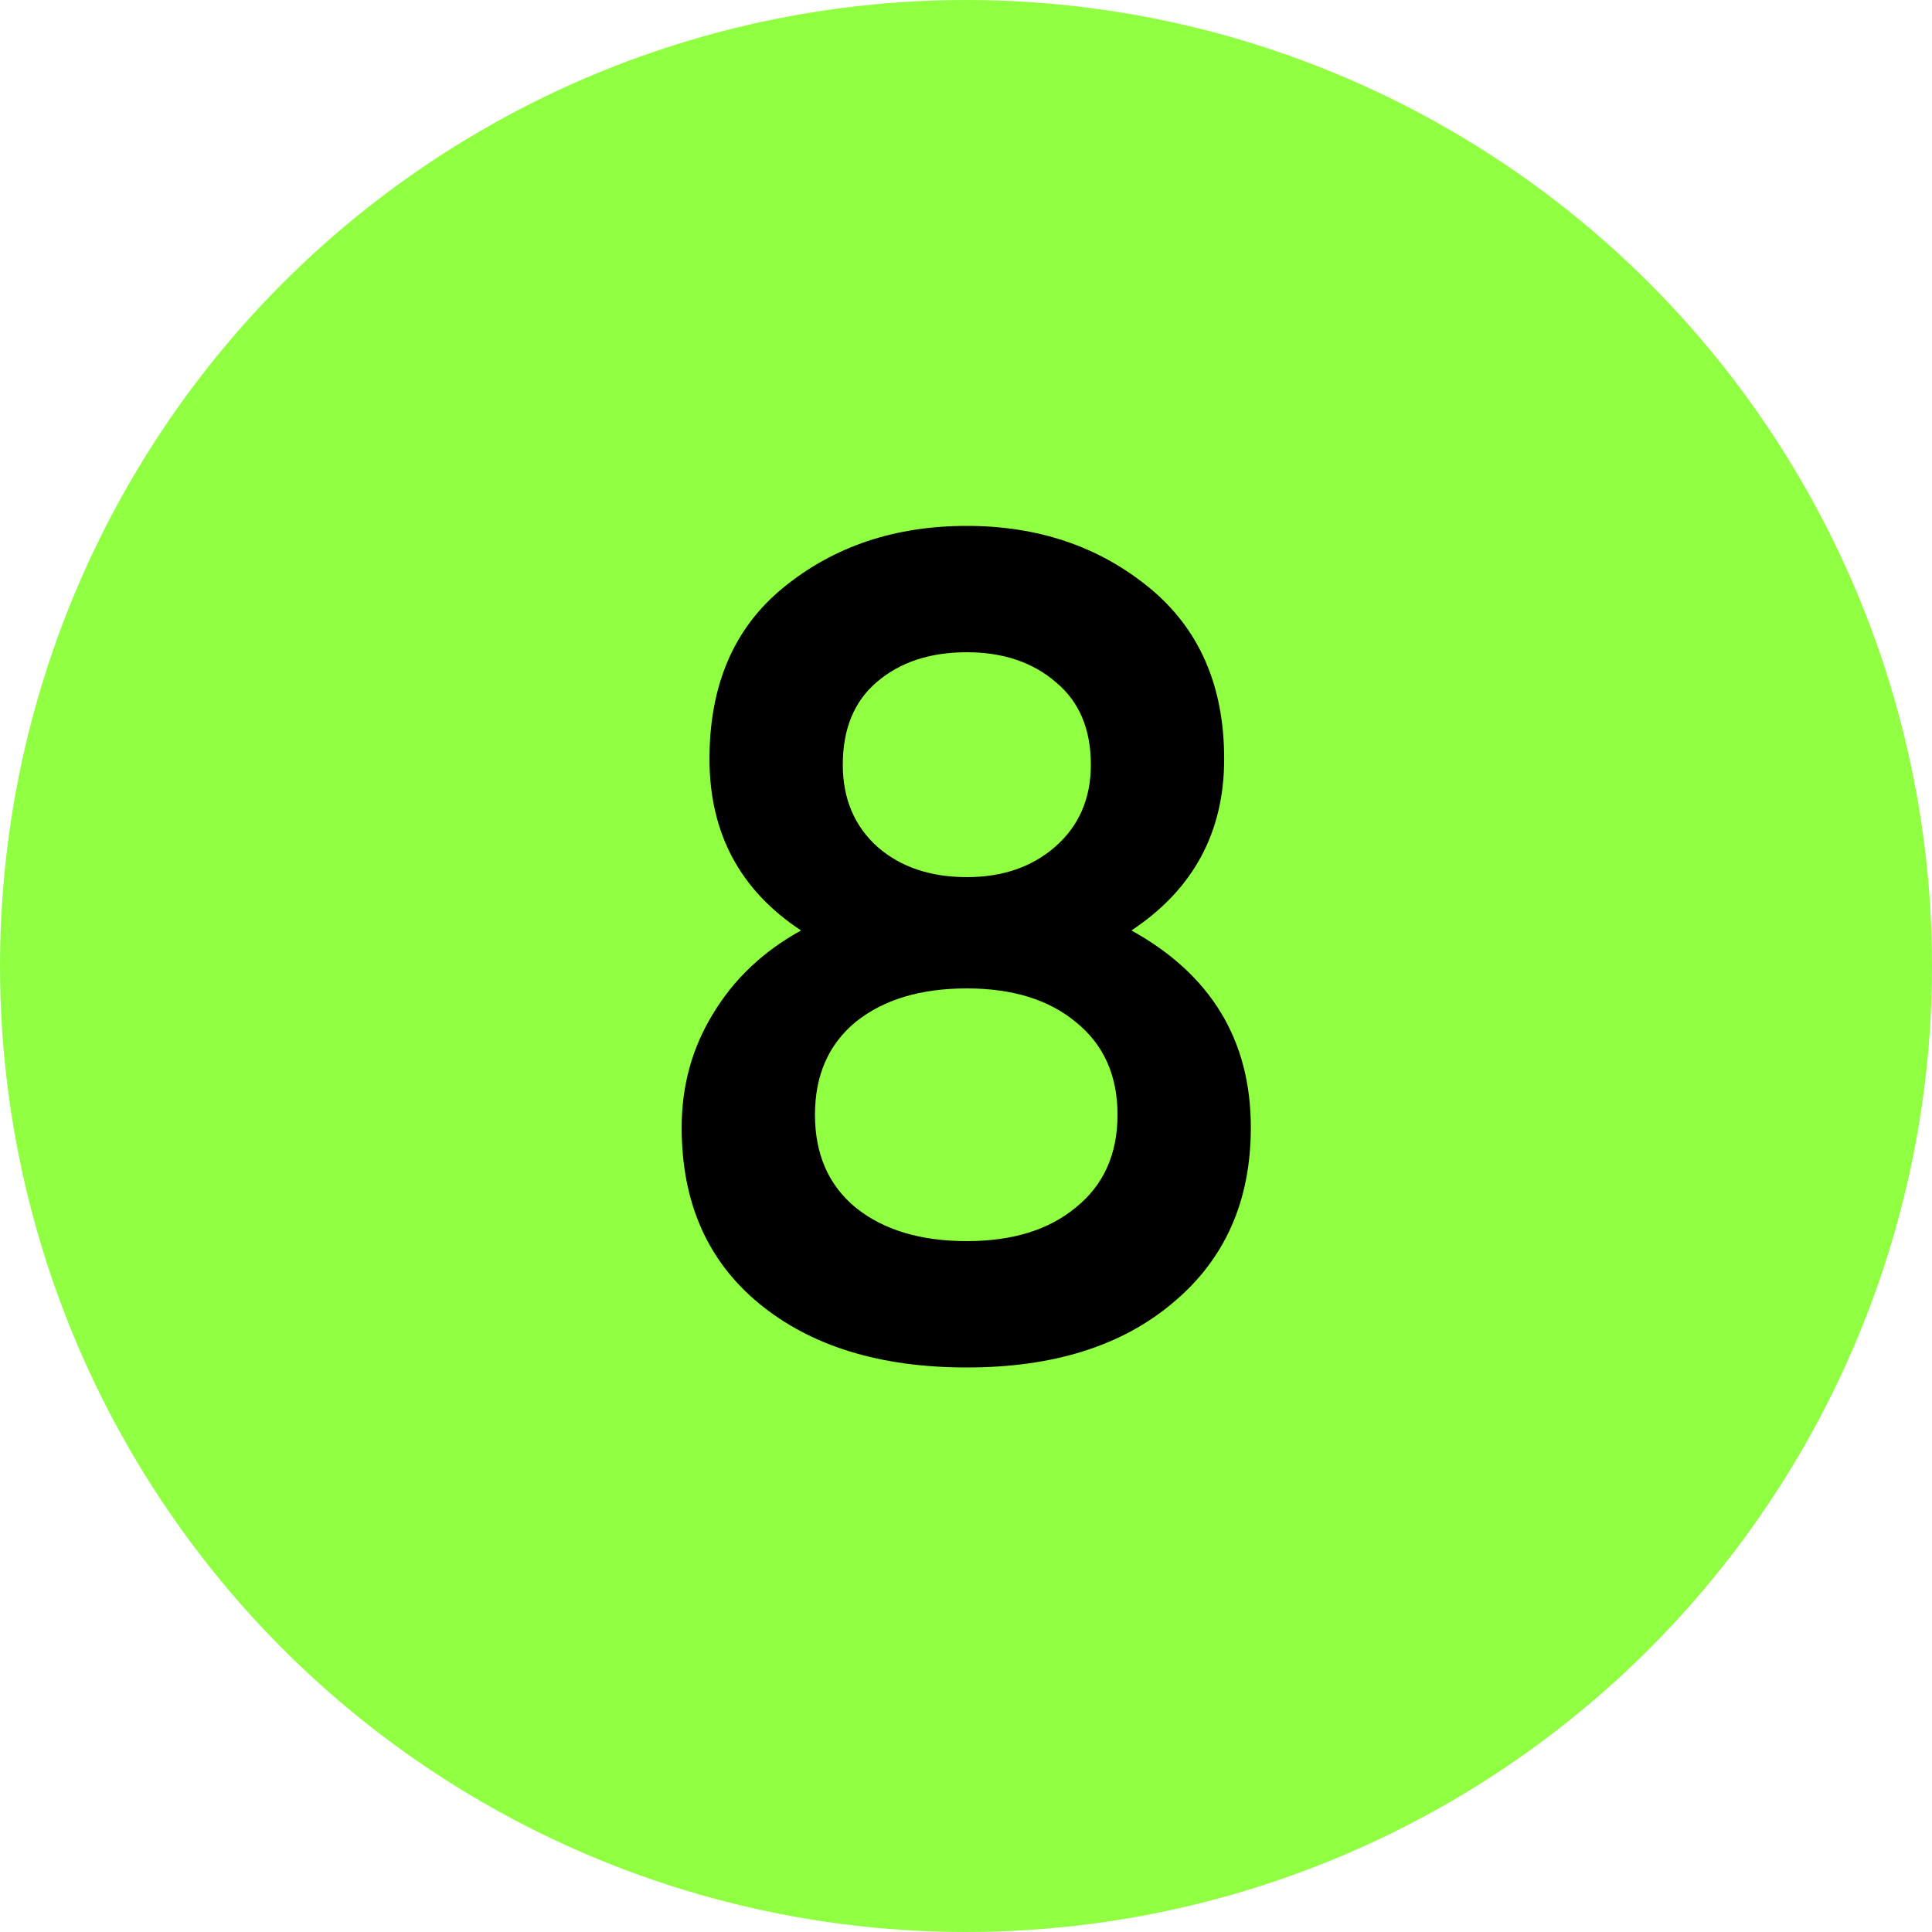
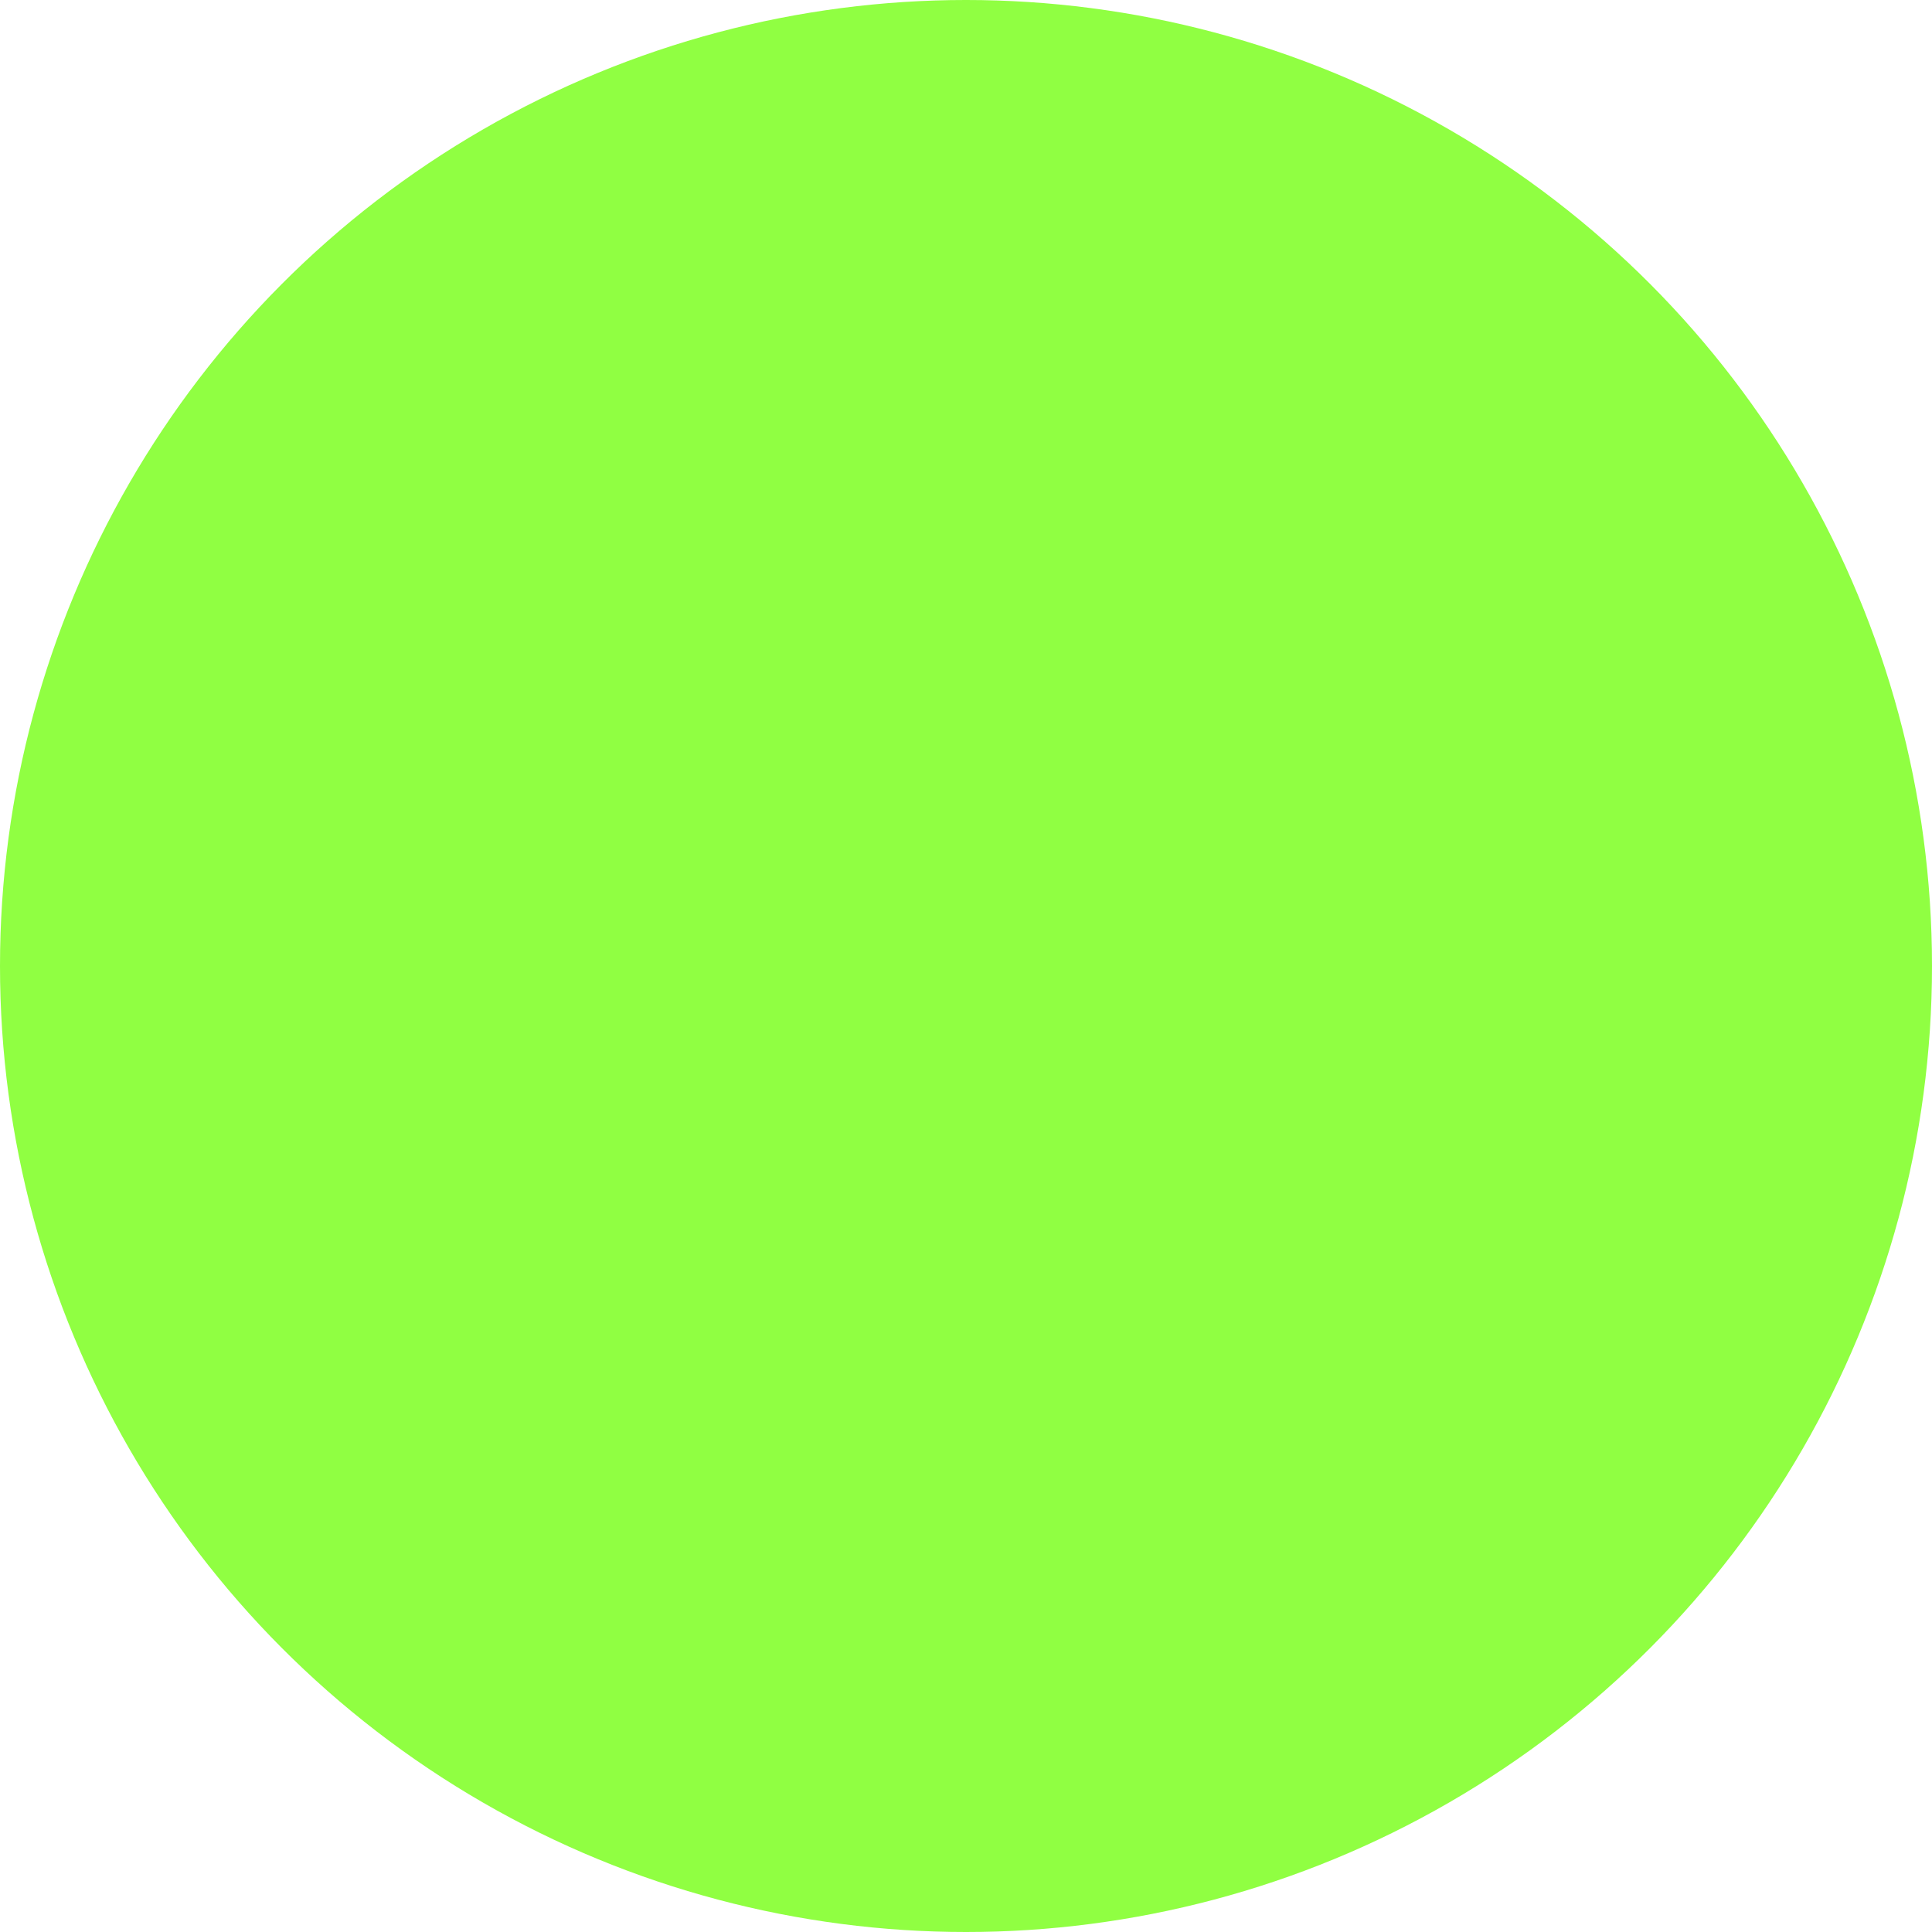
<svg xmlns="http://www.w3.org/2000/svg" width="40" height="40" viewBox="0 0 40 40" fill="none">
  <circle cx="20" cy="20" r="20" fill="#90FF42" />
-   <path d="M23.425 19.264C25.073 20.176 25.897 21.536 25.897 23.344C25.897 24.864 25.361 26.072 24.289 26.968C23.233 27.864 21.809 28.312 20.017 28.312C18.225 28.312 16.793 27.872 15.721 26.992C14.649 26.112 14.113 24.896 14.113 23.344C14.113 22.48 14.329 21.696 14.761 20.992C15.193 20.272 15.801 19.696 16.585 19.264C15.321 18.432 14.689 17.248 14.689 15.712C14.689 14.176 15.201 12.992 16.225 12.16C17.265 11.312 18.529 10.888 20.017 10.888C21.489 10.888 22.745 11.312 23.785 12.16C24.825 13.008 25.345 14.192 25.345 15.712C25.345 17.232 24.705 18.416 23.425 19.264ZM20.017 13.504C19.249 13.504 18.625 13.712 18.145 14.128C17.681 14.528 17.449 15.096 17.449 15.832C17.449 16.536 17.689 17.104 18.169 17.536C18.649 17.952 19.265 18.16 20.017 18.16C20.753 18.16 21.361 17.952 21.841 17.536C22.337 17.104 22.585 16.536 22.585 15.832C22.585 15.096 22.345 14.528 21.865 14.128C21.385 13.712 20.769 13.504 20.017 13.504ZM20.017 25.696C20.961 25.696 21.713 25.464 22.273 25C22.849 24.536 23.137 23.896 23.137 23.08C23.137 22.264 22.849 21.624 22.273 21.16C21.713 20.696 20.961 20.464 20.017 20.464C19.057 20.464 18.289 20.696 17.713 21.16C17.153 21.624 16.873 22.264 16.873 23.08C16.873 23.896 17.153 24.536 17.713 25C18.289 25.464 19.057 25.696 20.017 25.696Z" fill="black" />
</svg>